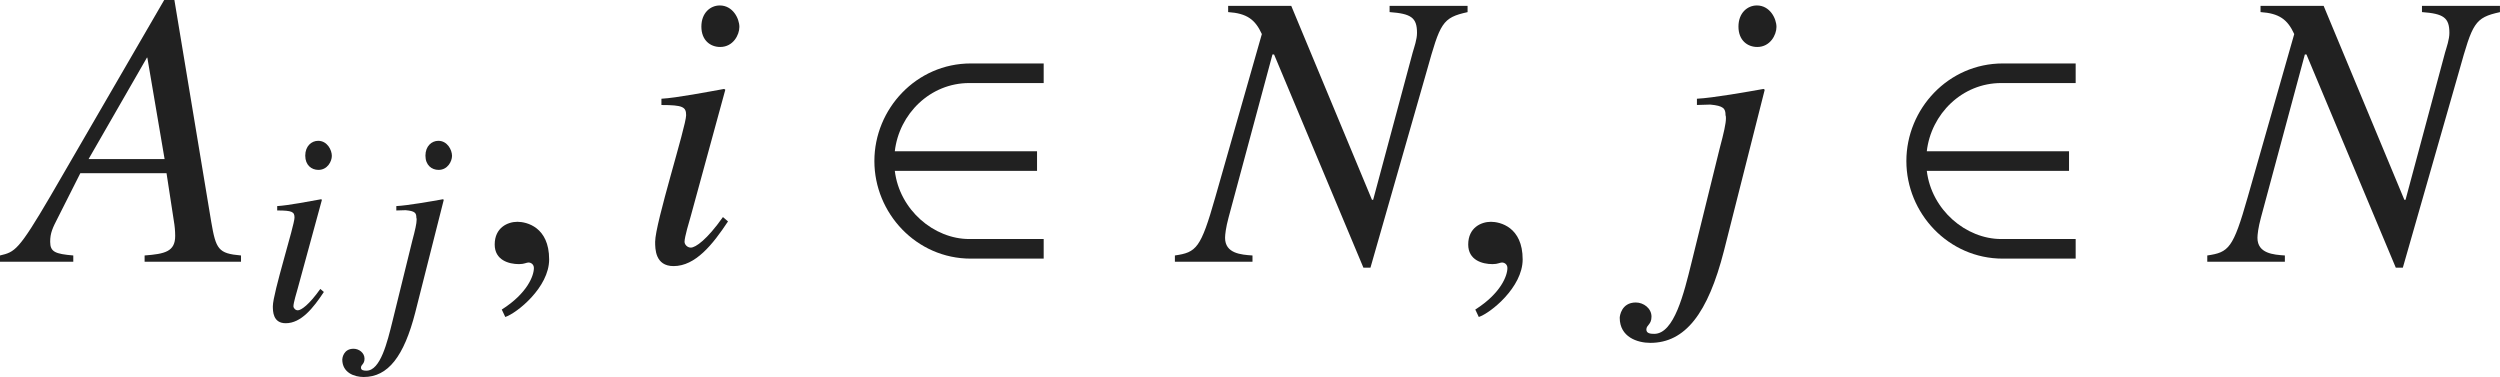
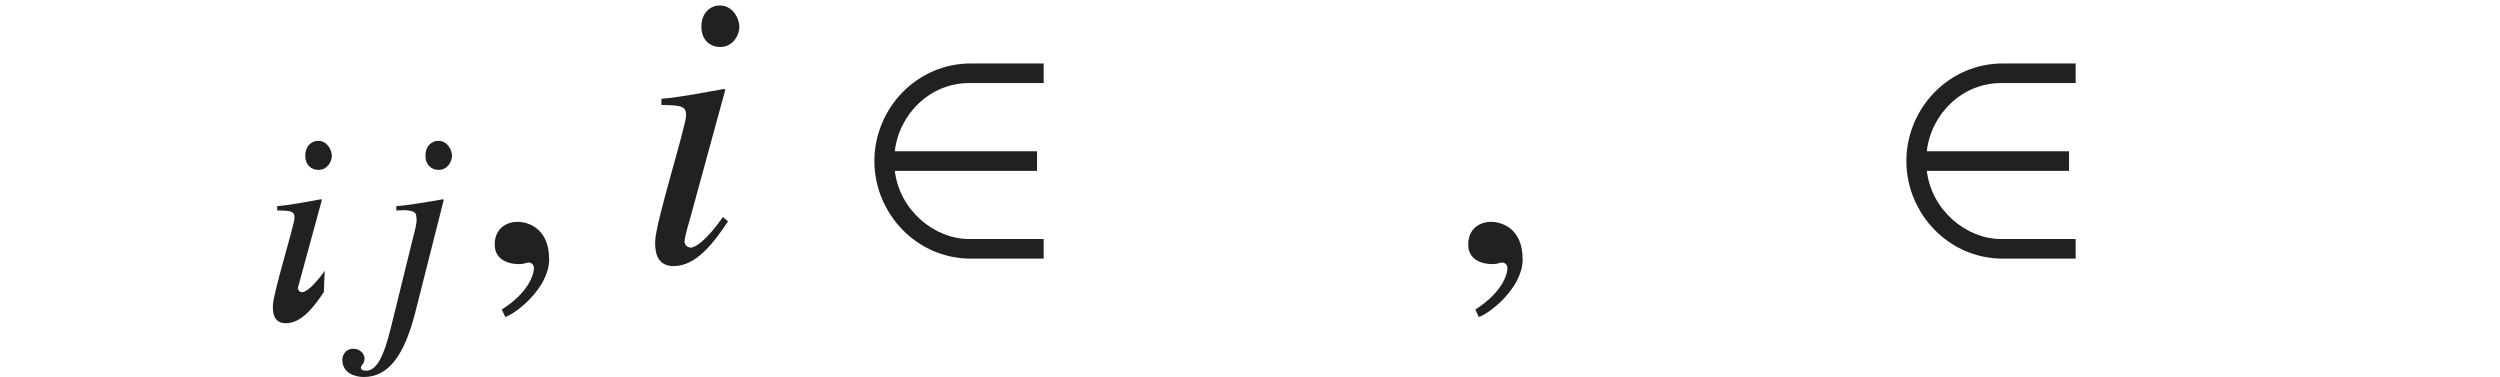
<svg xmlns="http://www.w3.org/2000/svg" version="1.1" id="レイヤー_1" x="0px" y="0px" viewBox="0 0 63.276 9.542" style="enable-background:new 0 0 63.276 9.542;" xml:space="preserve" preserveAspectRatio="xMinYMin meet">
  <g>
-     <path style="fill:#212121;" d="M4.414,0l0.932,5.613C5.465,6.308,5.524,6.417,6.1,6.466v0.159H3.66V6.466   c0.516-0.039,0.774-0.099,0.774-0.495c0-0.01,0-0.149-0.02-0.288L4.215,4.384H2.033l-0.565,1.12C1.329,5.772,1.27,5.901,1.27,6.119   c0,0.258,0.129,0.308,0.585,0.347v0.159H0V6.466c0.377-0.089,0.466-0.118,1.279-1.507L4.156,0H4.414z M4.166,4.026L3.729,1.458   h-0.01L2.242,4.026H4.166z" />
-   </g>
+     </g>
  <g>
-     <path style="fill:#212121;" d="M8.197,7.39C7.927,7.799,7.621,8.181,7.232,8.181c-0.326,0-0.326-0.306-0.326-0.431   c0-0.326,0.548-2.048,0.548-2.242c0-0.146-0.056-0.181-0.438-0.181V5.216c0.264-0.014,0.84-0.124,1.111-0.173l0.021,0.014   L7.538,7.292C7.51,7.39,7.427,7.667,7.427,7.75c0,0.049,0.049,0.104,0.111,0.104c0.083,0,0.285-0.139,0.569-0.541L8.197,7.39z    M8.059,4.3c-0.173,0-0.333-0.118-0.333-0.361c0-0.242,0.16-0.375,0.326-0.375c0.229,0,0.347,0.229,0.347,0.382   C8.399,4.085,8.288,4.3,8.059,4.3z" />
+     <path style="fill:#212121;" d="M8.197,7.39C7.927,7.799,7.621,8.181,7.232,8.181c-0.326,0-0.326-0.306-0.326-0.431   c0-0.326,0.548-2.048,0.548-2.242c0-0.146-0.056-0.181-0.438-0.181V5.216c0.264-0.014,0.84-0.124,1.111-0.173l0.021,0.014   L7.538,7.292c0,0.049,0.049,0.104,0.111,0.104c0.083,0,0.285-0.139,0.569-0.541L8.197,7.39z    M8.059,4.3c-0.173,0-0.333-0.118-0.333-0.361c0-0.242,0.16-0.375,0.326-0.375c0.229,0,0.347,0.229,0.347,0.382   C8.399,4.085,8.288,4.3,8.059,4.3z" />
    <path style="fill:#212121;" d="M10.434,6.098c0.076-0.284,0.111-0.444,0.111-0.534c0-0.021,0-0.042-0.007-0.056   c0-0.118-0.035-0.167-0.271-0.188l-0.236,0.007V5.216c0.285-0.014,0.91-0.124,1.18-0.173l0.021,0.014L10.51,7.91   c-0.285,1.11-0.688,1.632-1.305,1.632c-0.229,0-0.542-0.104-0.542-0.444c0-0.028,0.028-0.271,0.285-0.271   c0.139,0,0.278,0.104,0.278,0.25c0,0.146-0.09,0.146-0.09,0.229c0,0.069,0.076,0.076,0.139,0.076c0.354,0,0.528-0.722,0.66-1.257   L10.434,6.098z M11.101,4.3c-0.174,0-0.333-0.118-0.333-0.361c0-0.242,0.16-0.375,0.326-0.375c0.229,0,0.347,0.229,0.347,0.382   C11.44,4.085,11.33,4.3,11.101,4.3z" />
  </g>
  <g>
    <path style="fill:#212121;" d="M12.789,8.023L12.7,7.835c0.655-0.416,0.813-0.863,0.813-1.051c0-0.09-0.069-0.14-0.139-0.14   c-0.02,0-0.049,0.01-0.089,0.021c-0.03,0.01-0.08,0.02-0.149,0.02c-0.258,0-0.615-0.1-0.615-0.496c0-0.427,0.327-0.575,0.575-0.575   c0.228,0,0.803,0.129,0.803,0.952C13.9,7.27,13.086,7.924,12.789,8.023z" />
  </g>
  <g>
    <path style="fill:#212121;" d="M18.426,5.604c-0.387,0.585-0.823,1.131-1.378,1.131c-0.466,0-0.466-0.437-0.466-0.615   c0-0.466,0.784-2.926,0.784-3.203c0-0.209-0.079-0.259-0.625-0.259V2.499c0.377-0.02,1.2-0.179,1.587-0.248l0.03,0.02l-0.873,3.194   C17.444,5.604,17.326,6,17.326,6.119c0,0.069,0.069,0.148,0.159,0.148c0.119,0,0.407-0.198,0.813-0.773L18.426,5.604z    M18.228,1.189c-0.248,0-0.476-0.168-0.476-0.516c0-0.347,0.228-0.535,0.466-0.535c0.327,0,0.496,0.327,0.496,0.545   C18.714,0.883,18.556,1.189,18.228,1.189z" />
  </g>
  <g>
    <path style="fill:#212121;" d="M24.571,6.546c-1.378,0-2.44-1.15-2.44-2.47s1.062-2.47,2.44-2.47h1.845v0.496h-1.884   c-0.992,0-1.775,0.783-1.884,1.726h3.6v0.496h-3.6c0.119,0.991,0.992,1.726,1.884,1.726h1.884v0.496H24.571z" />
  </g>
  <g>
-     <path style="fill:#212121;" d="M37.146,0.307c-0.645,0.14-0.694,0.278-1.031,1.479l-1.428,4.988h-0.179l-2.261-5.396h-0.04   l-1.111,4.126c-0.07,0.258-0.089,0.437-0.089,0.516c0,0.397,0.407,0.427,0.694,0.446v0.159h-1.964V6.466   c0.545-0.079,0.654-0.178,1.021-1.468l1.18-4.136c-0.168-0.367-0.377-0.525-0.853-0.556V0.148h1.597l2.043,4.909h0.03l1.001-3.729   c0.04-0.14,0.109-0.328,0.109-0.496c0-0.387-0.149-0.486-0.694-0.526V0.148h1.974V0.307z" />
-   </g>
+     </g>
  <g>
    <path style="fill:#212121;" d="M37.429,8.023l-0.089-0.188c0.655-0.416,0.813-0.863,0.813-1.051c0-0.09-0.069-0.14-0.139-0.14   c-0.02,0-0.049,0.01-0.089,0.021c-0.03,0.01-0.08,0.02-0.149,0.02c-0.258,0-0.615-0.1-0.615-0.496c0-0.427,0.327-0.575,0.575-0.575   c0.228,0,0.803,0.129,0.803,0.952C38.54,7.27,37.726,7.924,37.429,8.023z" />
  </g>
  <g>
-     <path style="fill:#212121;" d="M43.525,3.759c0.109-0.407,0.159-0.635,0.159-0.764c0-0.03,0-0.06-0.01-0.079   c0-0.169-0.05-0.238-0.387-0.269l-0.337,0.01V2.499c0.407-0.02,1.299-0.179,1.686-0.248l0.03,0.02l-1.032,4.077   c-0.406,1.587-0.982,2.33-1.864,2.33c-0.328,0-0.774-0.148-0.774-0.635c0-0.039,0.04-0.387,0.407-0.387   c0.198,0,0.397,0.149,0.397,0.357S41.67,8.222,41.67,8.341c0,0.1,0.109,0.109,0.199,0.109c0.506,0,0.753-1.031,0.942-1.796   L43.525,3.759z M44.477,1.189c-0.248,0-0.476-0.168-0.476-0.516c0-0.347,0.228-0.535,0.466-0.535c0.327,0,0.496,0.327,0.496,0.545   C44.963,0.883,44.804,1.189,44.477,1.189z" />
-   </g>
+     </g>
  <g>
    <path style="fill:#212121;" d="M50.691,6.546c-1.378,0-2.44-1.15-2.44-2.47s1.062-2.47,2.44-2.47h1.845v0.496h-1.884   c-0.992,0-1.775,0.783-1.884,1.726h3.6v0.496h-3.6c0.119,0.991,0.992,1.726,1.884,1.726h1.884v0.496H50.691z" />
  </g>
  <g>
-     <path style="fill:#212121;" d="M63.276,0.307c-0.645,0.14-0.694,0.278-1.031,1.479l-1.428,4.988h-0.179l-2.261-5.396h-0.04   l-1.111,4.126c-0.07,0.258-0.089,0.437-0.089,0.516c0,0.397,0.407,0.427,0.694,0.446v0.159h-1.964V6.466   c0.545-0.079,0.654-0.178,1.021-1.468l1.18-4.136c-0.168-0.367-0.377-0.525-0.853-0.556V0.148h1.597l2.043,4.909h0.03l1.001-3.729   c0.04-0.14,0.109-0.328,0.109-0.496c0-0.387-0.149-0.486-0.694-0.526V0.148h1.974V0.307z" />
-   </g>
+     </g>
</svg>